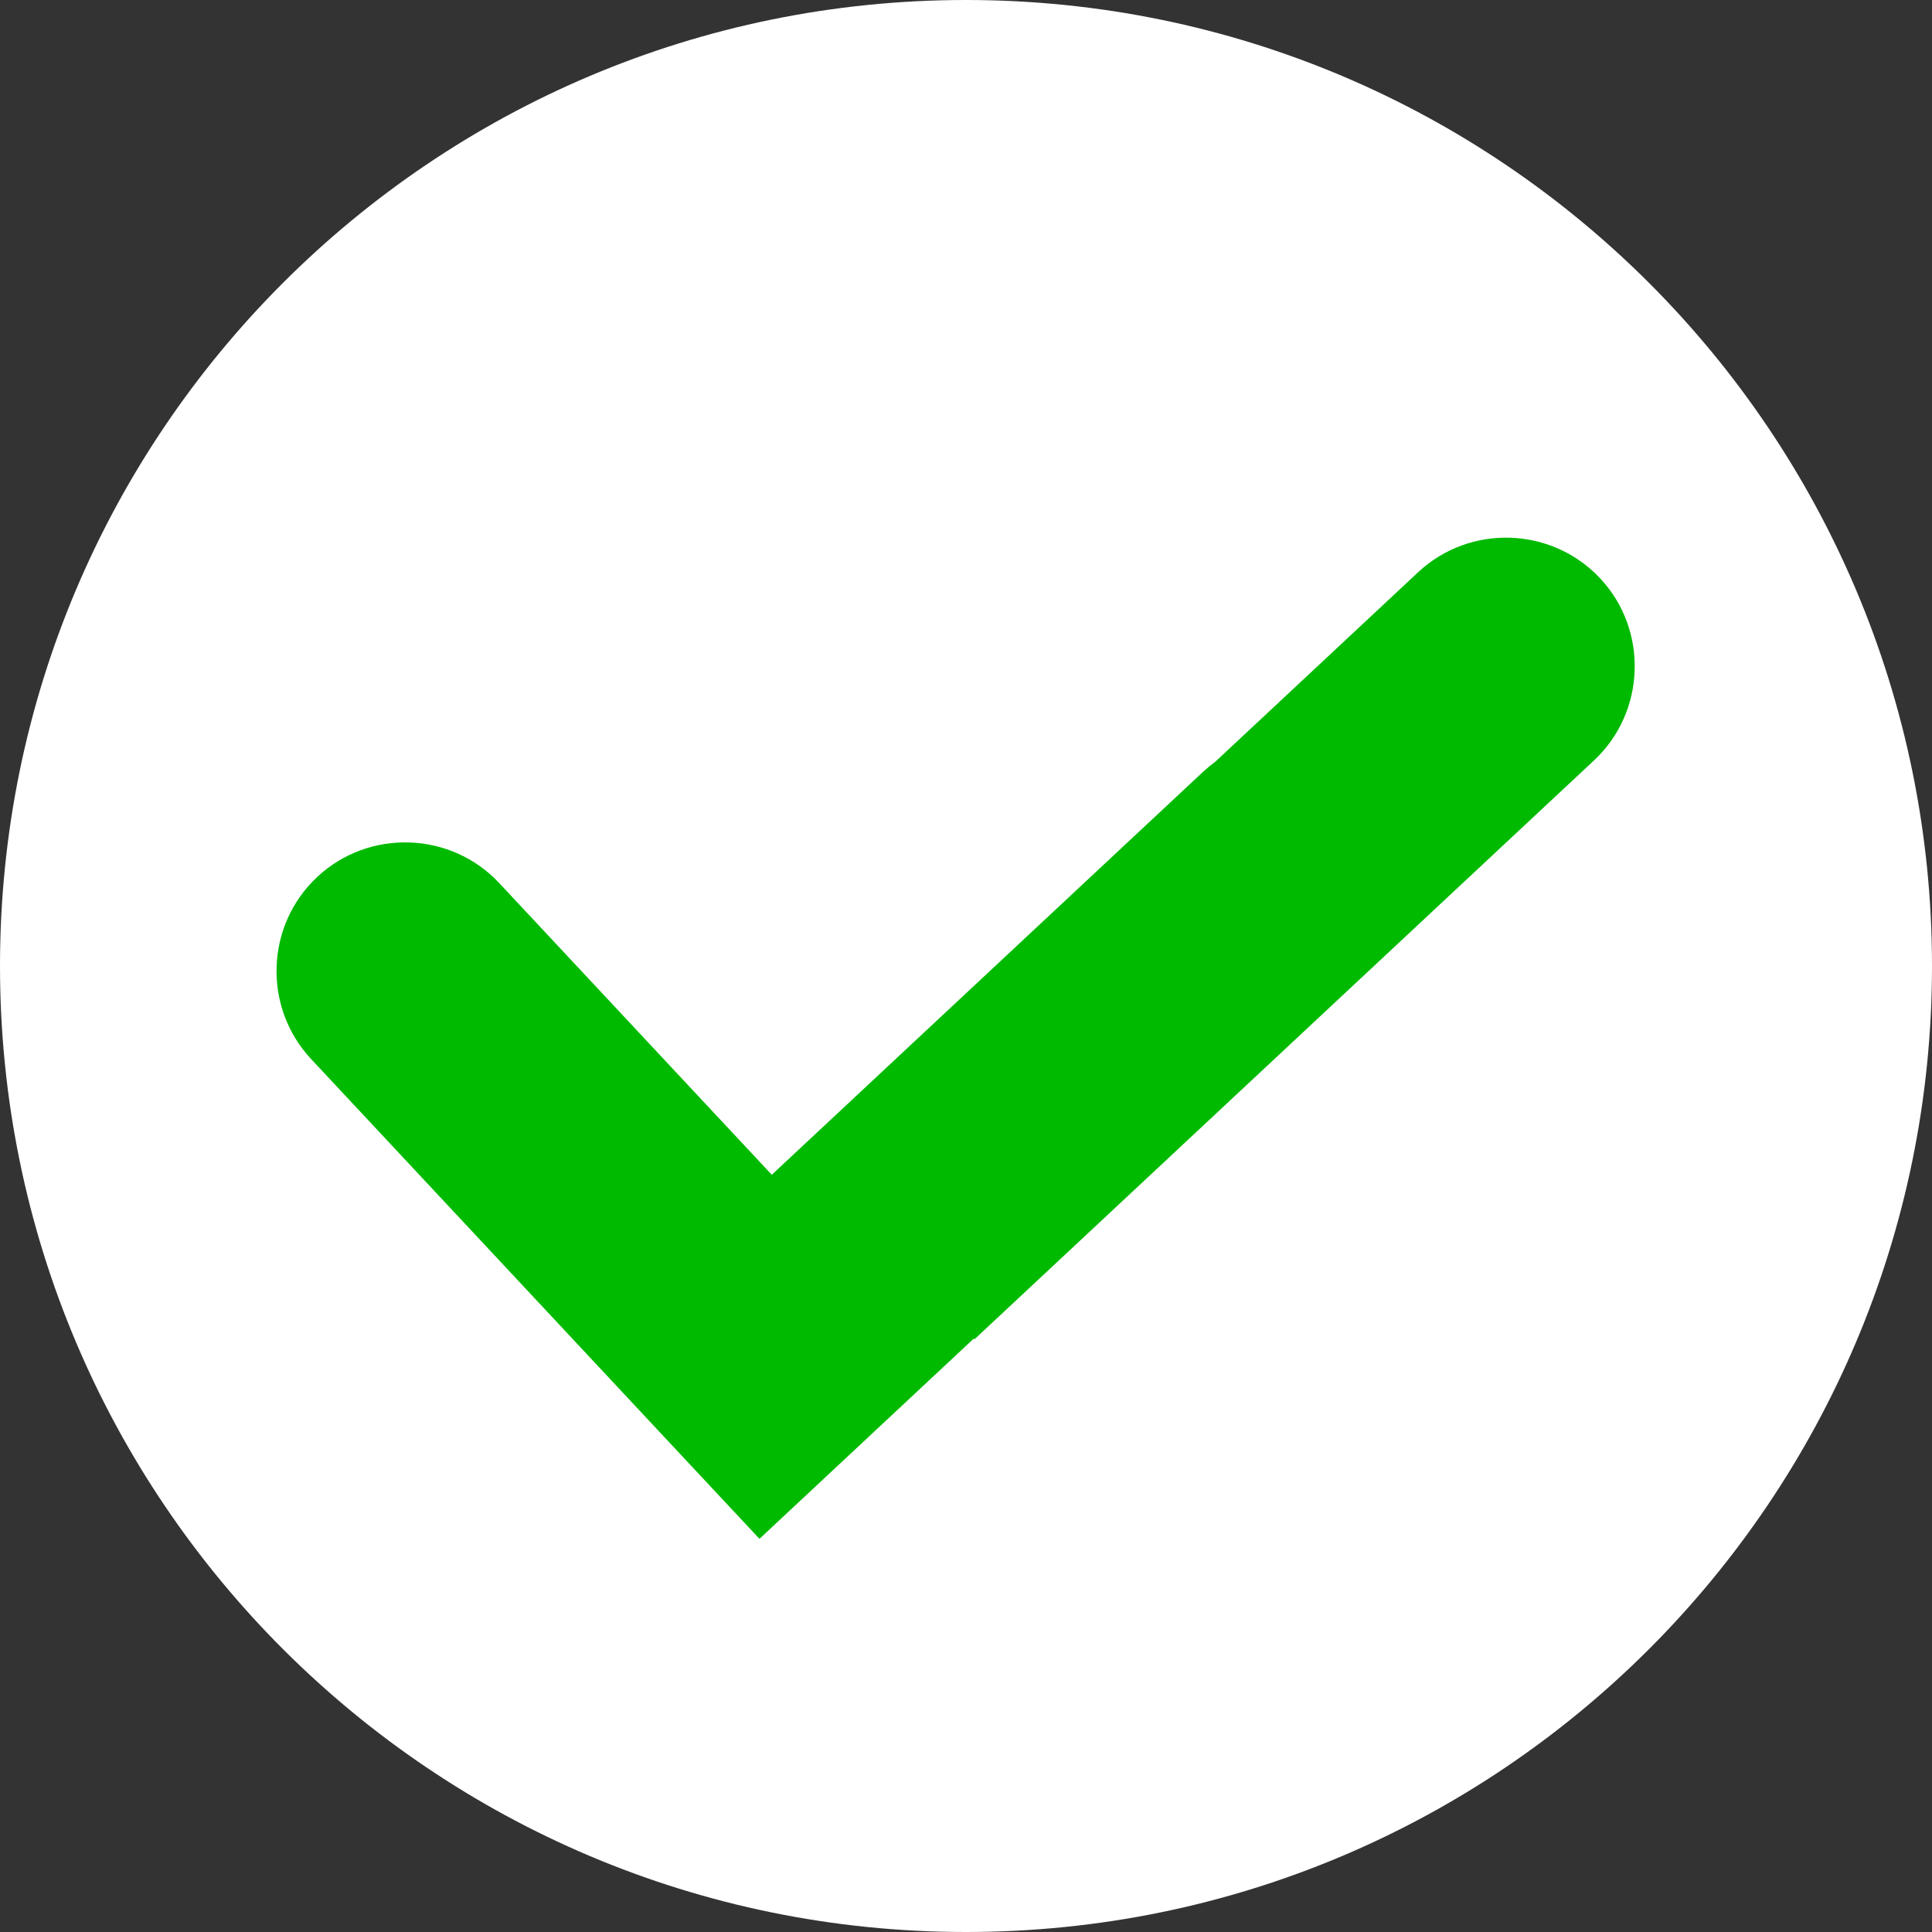
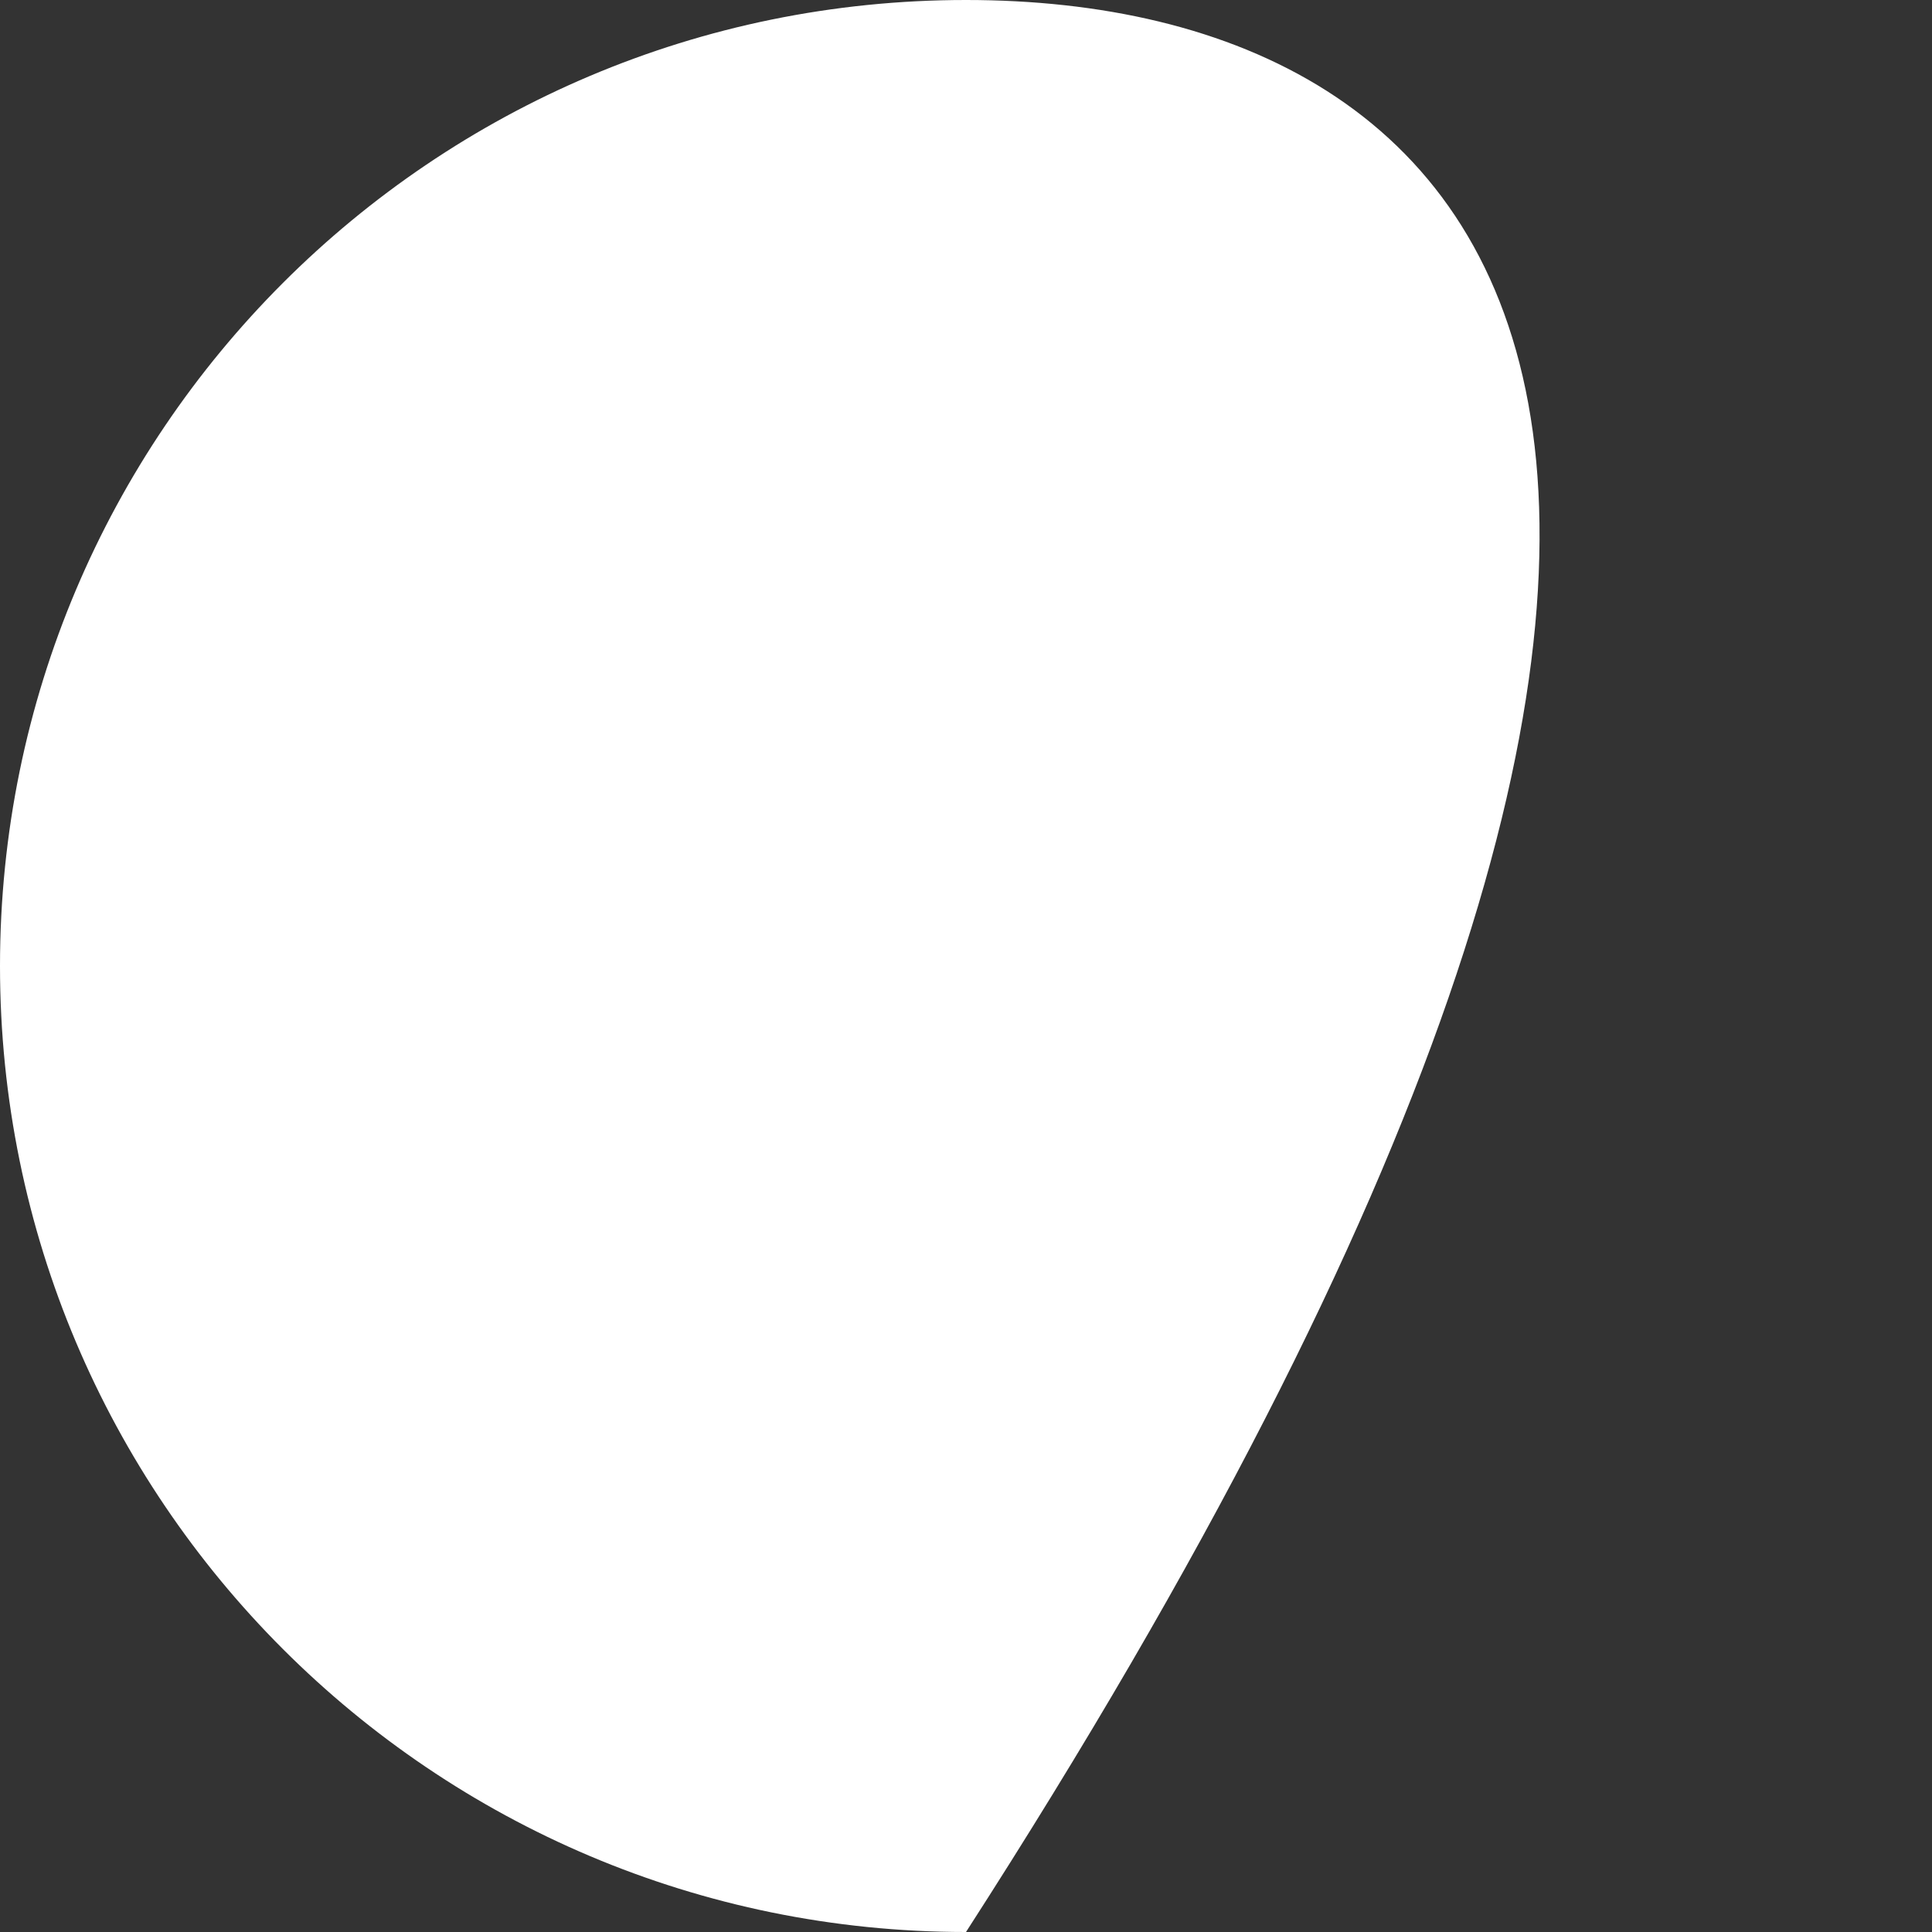
<svg xmlns="http://www.w3.org/2000/svg" width="40" height="40" viewBox="0 0 40 40" fill="none">
  <rect x="0" y="0" width="40" height="40" fill="#333333" stroke="none" />
  <g clip-path="url(#clip0_6_438)">
-     <path d="M20 40C31.046 40 40 31.046 40 20C40 8.954 31.046 0 20 0C8.954 0 0 8.954 0 20C0 31.046 8.954 40 20 40Z" fill="white" />
-     <path fill-rule="evenodd" clip-rule="evenodd" d="M13.755 29.754L6.44 21.925C5.439 20.853 5.496 19.157 6.568 18.156C7.64 17.154 9.336 17.212 10.337 18.284L15.979 24.322L24.91 15.978C24.991 15.903 25.075 15.834 25.161 15.771L29.361 11.847C30.433 10.845 32.129 10.903 33.13 11.975C34.132 13.046 34.074 14.742 33.002 15.744L20.175 27.729L20.161 27.714L15.724 31.86L13.755 29.754Z" fill="#00BA00" />
+     <path d="M20 40C40 8.954 31.046 0 20 0C8.954 0 0 8.954 0 20C0 31.046 8.954 40 20 40Z" fill="white" />
  </g>
  <defs>
    <clipPath id="clip0_6_438">
      <rect width="40" height="40" fill="white" />
    </clipPath>
  </defs>
</svg>